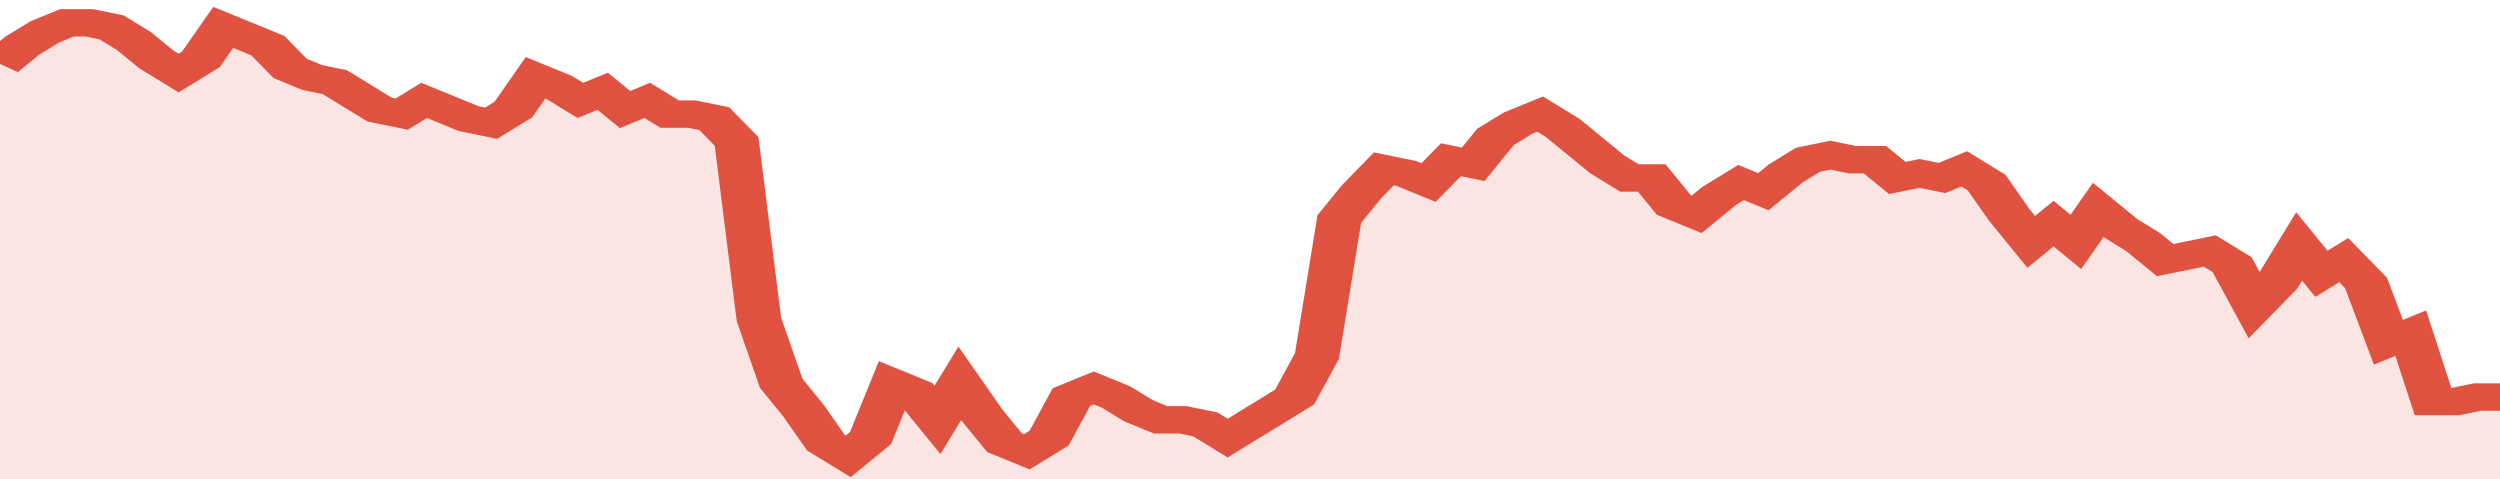
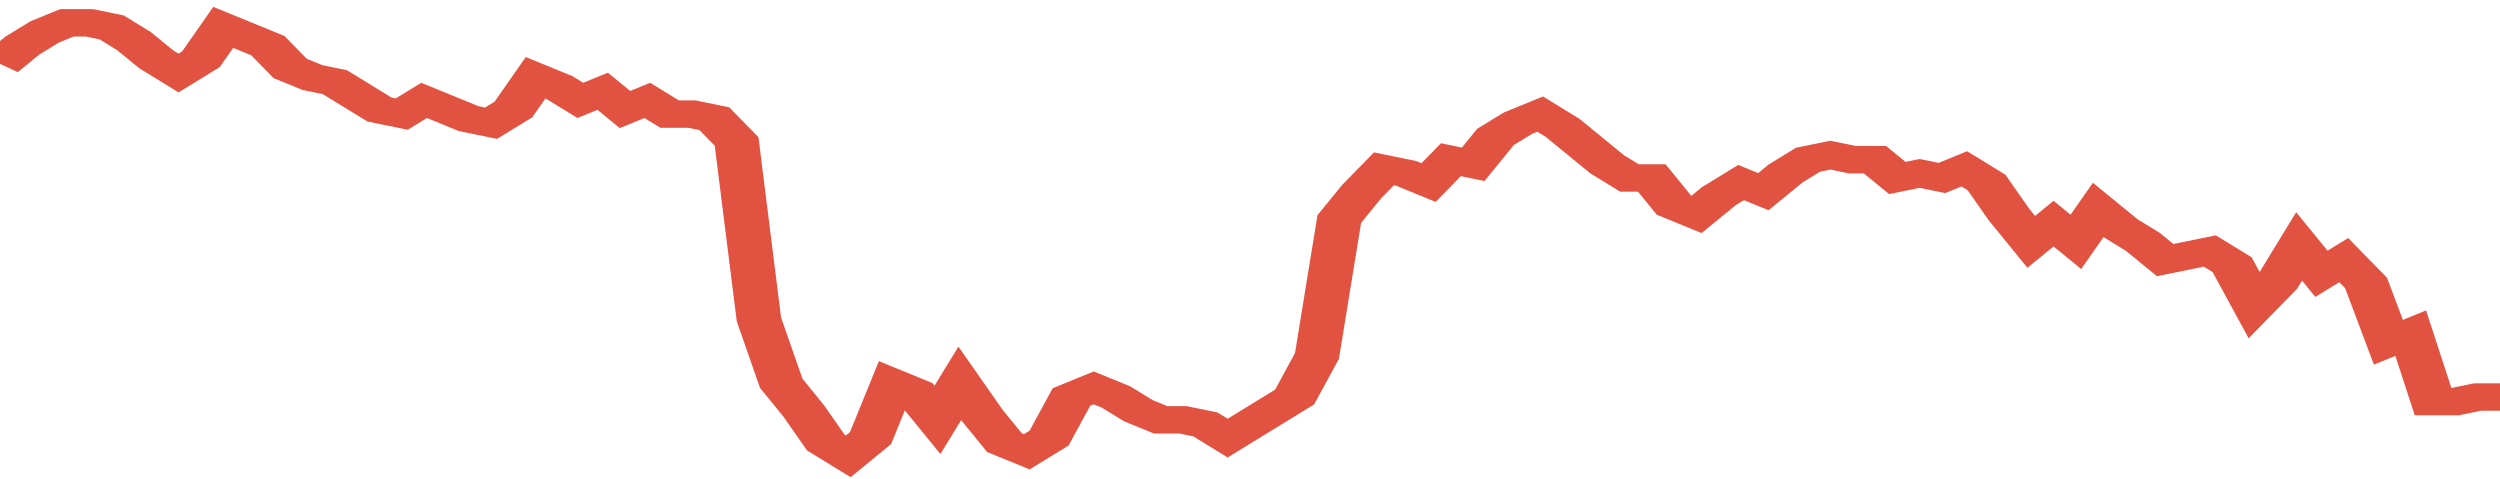
<svg xmlns="http://www.w3.org/2000/svg" viewBox="0 0 336 105" width="120" height="23" preserveAspectRatio="none">
  <polyline fill="none" stroke="#E15241" stroke-width="6" points="0, 14 3, 10 6, 7 9, 5 12, 5 15, 6 18, 9 21, 13 24, 16 27, 13 30, 6 33, 8 36, 10 39, 15 42, 17 45, 18 48, 21 51, 24 54, 25 57, 22 60, 24 63, 26 66, 27 69, 24 72, 17 75, 19 78, 22 81, 20 84, 24 87, 22 90, 25 93, 25 96, 26 99, 31 102, 70 105, 84 108, 90 111, 97 114, 100 117, 96 120, 84 123, 86 126, 92 129, 84 132, 91 135, 97 138, 99 141, 96 144, 87 147, 85 150, 87 153, 90 156, 92 159, 92 162, 93 165, 96 168, 93 171, 90 174, 87 177, 78 180, 48 183, 42 186, 37 189, 38 192, 40 195, 35 198, 36 201, 30 204, 27 207, 25 210, 28 213, 32 216, 36 219, 39 222, 39 225, 45 228, 47 231, 43 234, 40 237, 42 240, 38 243, 35 246, 34 249, 35 252, 35 255, 39 258, 38 261, 39 264, 37 267, 40 270, 47 273, 53 276, 49 279, 53 282, 46 285, 50 288, 53 291, 57 294, 56 297, 55 300, 58 303, 67 306, 62 309, 54 312, 60 315, 57 318, 62 321, 75 324, 73 327, 88 330, 88 333, 87 336, 87 336, 87 "> </polyline>
-   <polygon fill="#E15241" opacity="0.15" points="0, 105 0, 14 3, 10 6, 7 9, 5 12, 5 15, 6 18, 9 21, 13 24, 16 27, 13 30, 6 33, 8 36, 10 39, 15 42, 17 45, 18 48, 21 51, 24 54, 25 57, 22 60, 24 63, 26 66, 27 69, 24 72, 17 75, 19 78, 22 81, 20 84, 24 87, 22 90, 25 93, 25 96, 26 99, 31 102, 70 105, 84 108, 90 111, 97 114, 100 117, 96 120, 84 123, 86 126, 92 129, 84 132, 91 135, 97 138, 99 141, 96 144, 87 147, 85 150, 87 153, 90 156, 92 159, 92 162, 93 165, 96 168, 93 171, 90 174, 87 177, 78 180, 48 183, 42 186, 37 189, 38 192, 40 195, 35 198, 36 201, 30 204, 27 207, 25 210, 28 213, 32 216, 36 219, 39 222, 39 225, 45 228, 47 231, 43 234, 40 237, 42 240, 38 243, 35 246, 34 249, 35 252, 35 255, 39 258, 38 261, 39 264, 37 267, 40 270, 47 273, 53 276, 49 279, 53 282, 46 285, 50 288, 53 291, 57 294, 56 297, 55 300, 58 303, 67 306, 62 309, 54 312, 60 315, 57 318, 62 321, 75 324, 73 327, 88 330, 88 333, 87 336, 87 336, 105 " />
</svg>